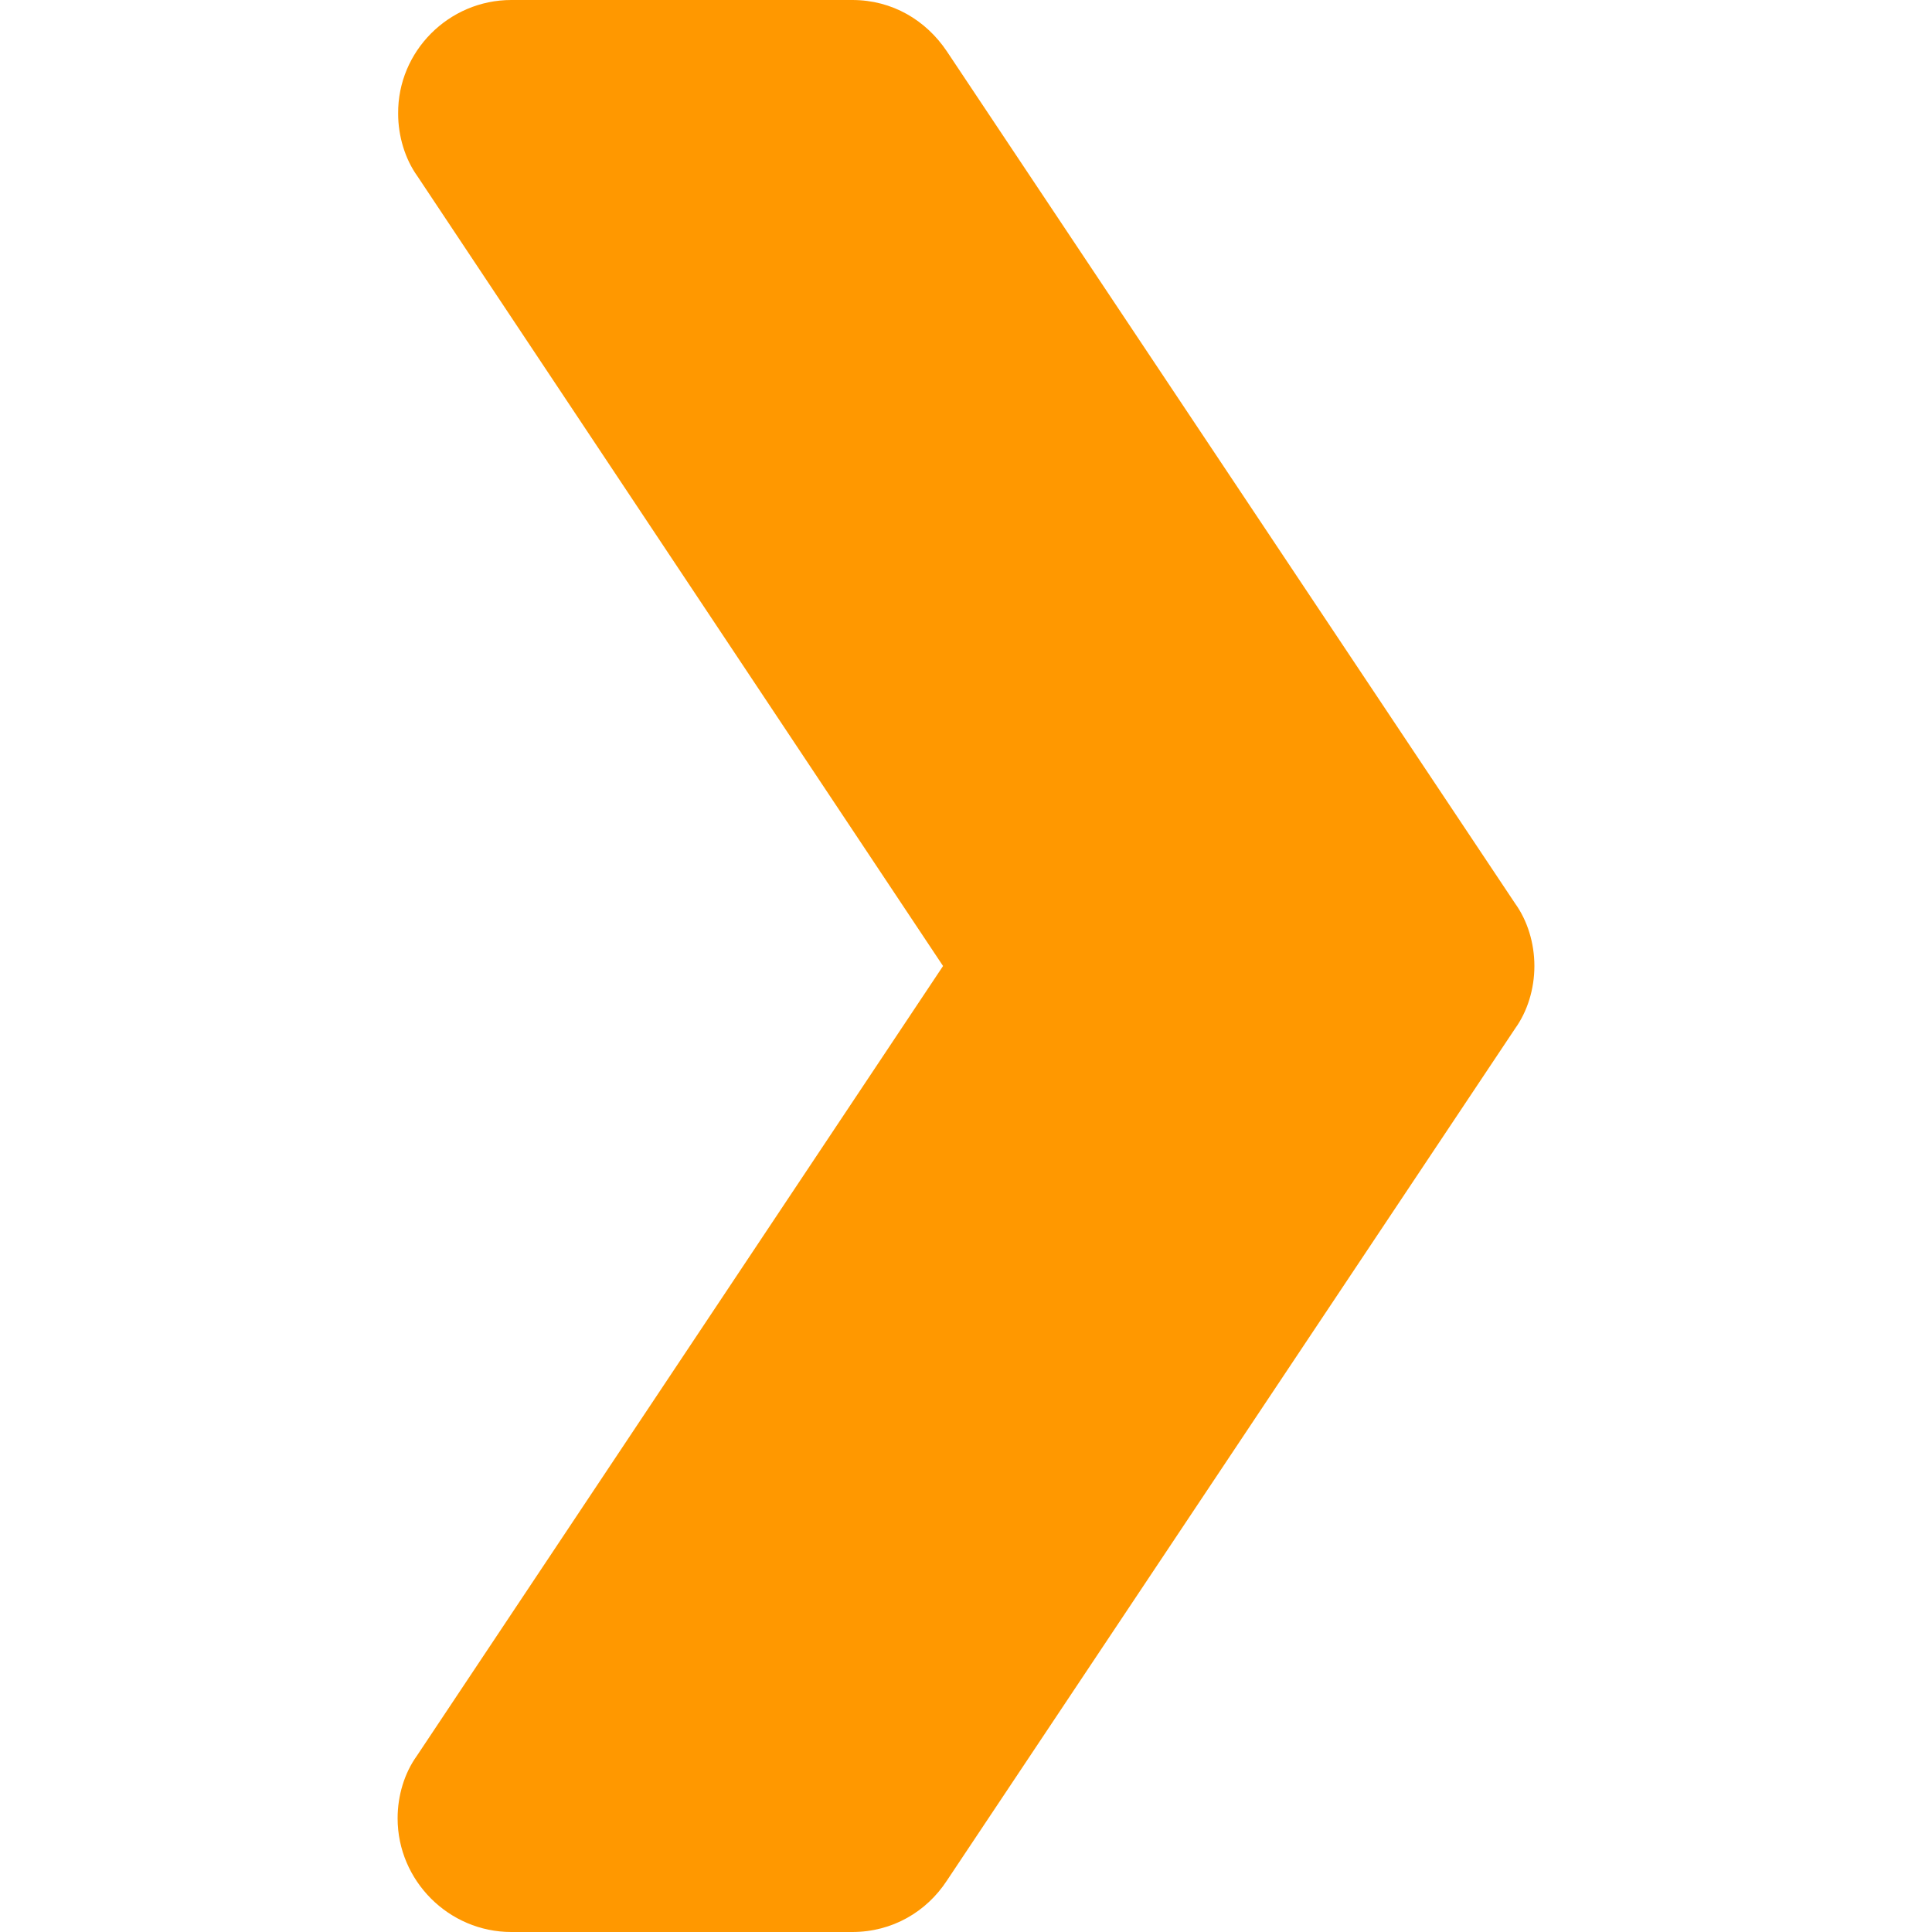
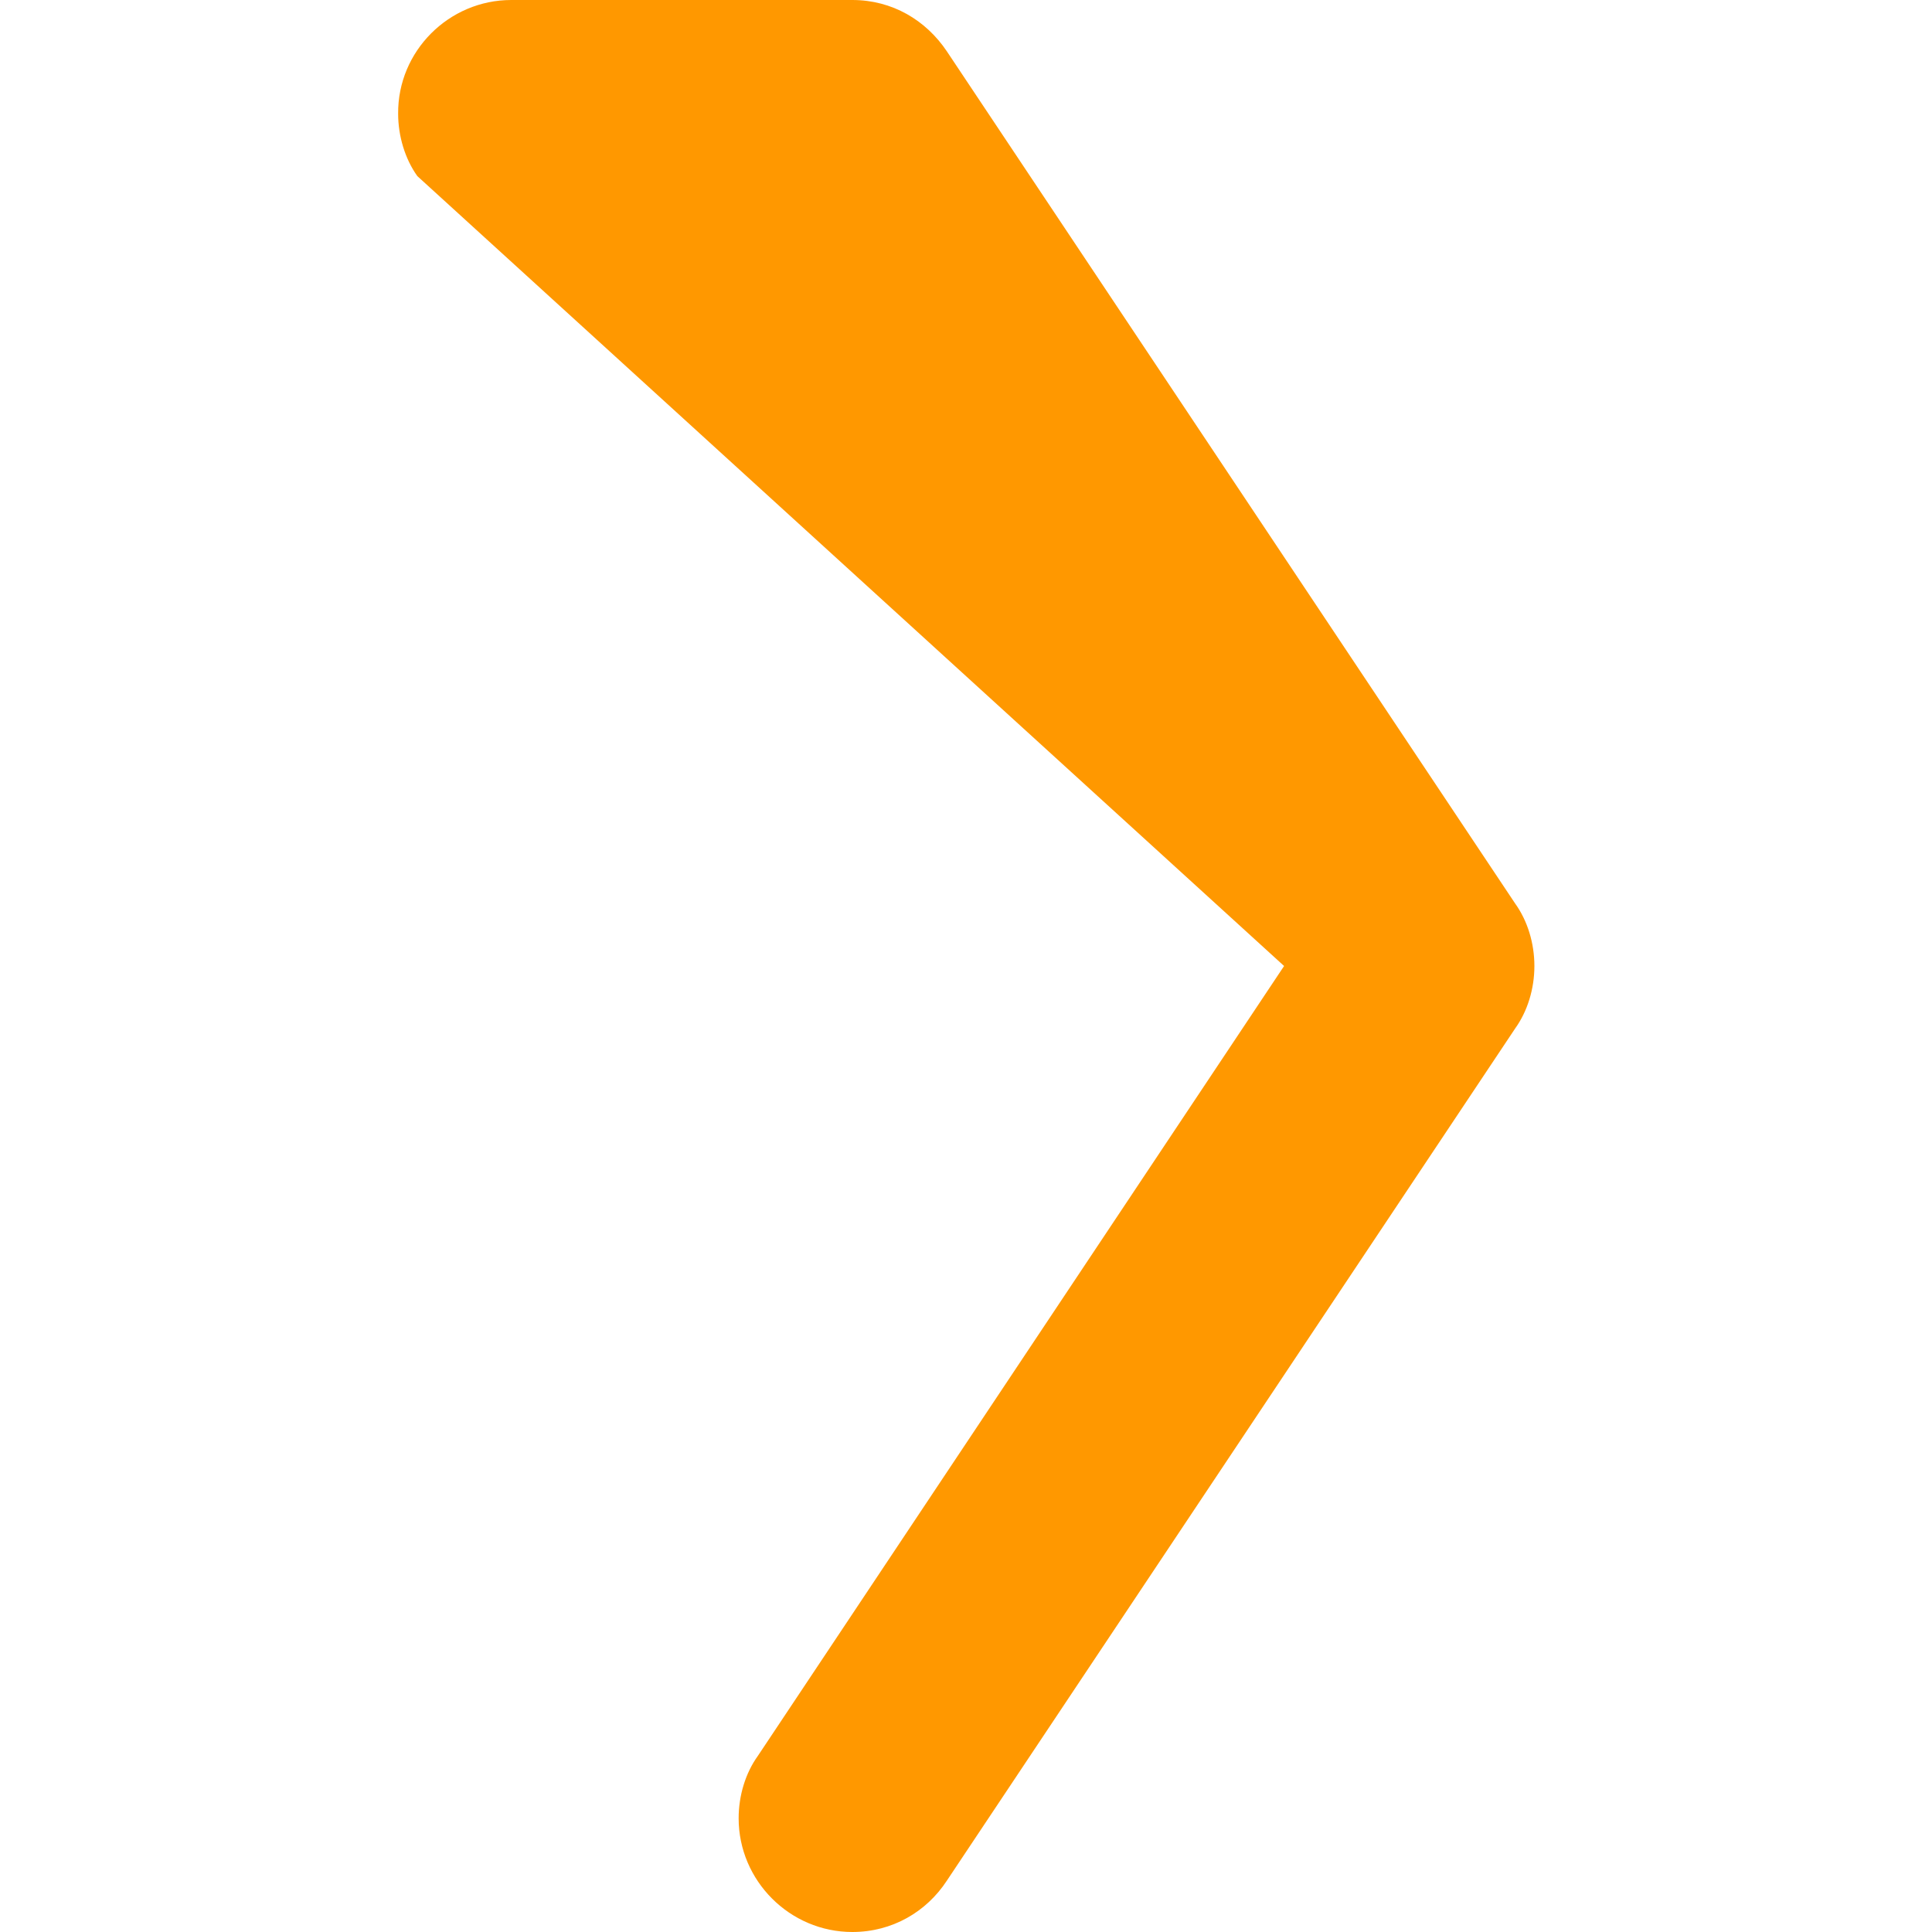
<svg xmlns="http://www.w3.org/2000/svg" version="1.1" id="Livello_1" x="0px" y="0px" viewBox="0 0 362 362" style="enable-background:new 0 0 362 362;" xml:space="preserve">
  <style type="text/css">
	.st0{fill:#FF9800;}
</style>
-   <path class="st0" d="M287.5,181c0,4.3-1.3,8.5-3.6,11.7L177.4,352.4c-3.8,5.8-10.2,9.6-17.7,9.6H95.8c-11.7,0-21.3-9.6-21.3-21.3  c0-4.3,1.3-8.5,3.6-11.7l98.6-148L78.2,33c-2.3-3.2-3.6-7.5-3.6-11.7C74.5,9.6,84.1,0,95.8,0h63.9c7.5,0,13.8,3.8,17.7,9.6  l106.5,159.7C286.2,172.5,287.5,176.7,287.5,181z" />
+   <path class="st0" d="M287.5,181c0,4.3-1.3,8.5-3.6,11.7L177.4,352.4c-3.8,5.8-10.2,9.6-17.7,9.6c-11.7,0-21.3-9.6-21.3-21.3  c0-4.3,1.3-8.5,3.6-11.7l98.6-148L78.2,33c-2.3-3.2-3.6-7.5-3.6-11.7C74.5,9.6,84.1,0,95.8,0h63.9c7.5,0,13.8,3.8,17.7,9.6  l106.5,159.7C286.2,172.5,287.5,176.7,287.5,181z" />
</svg>